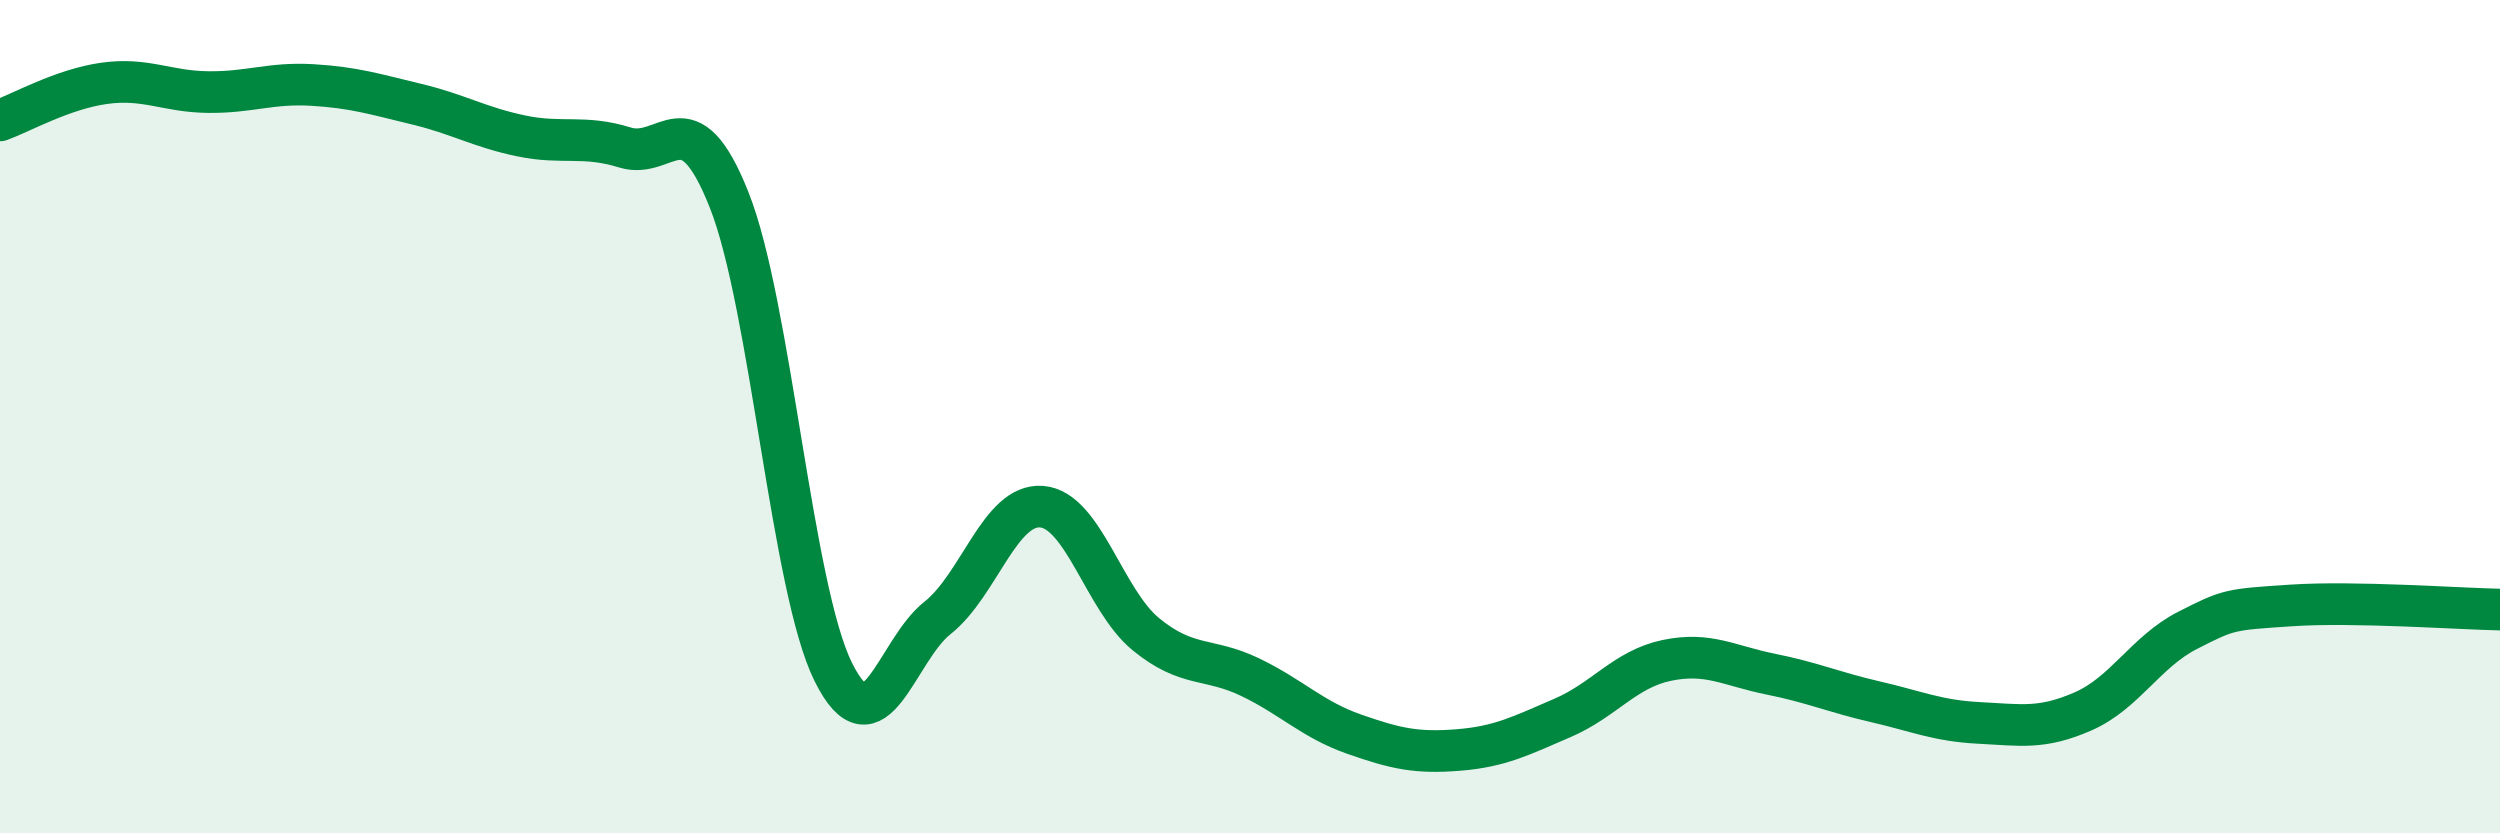
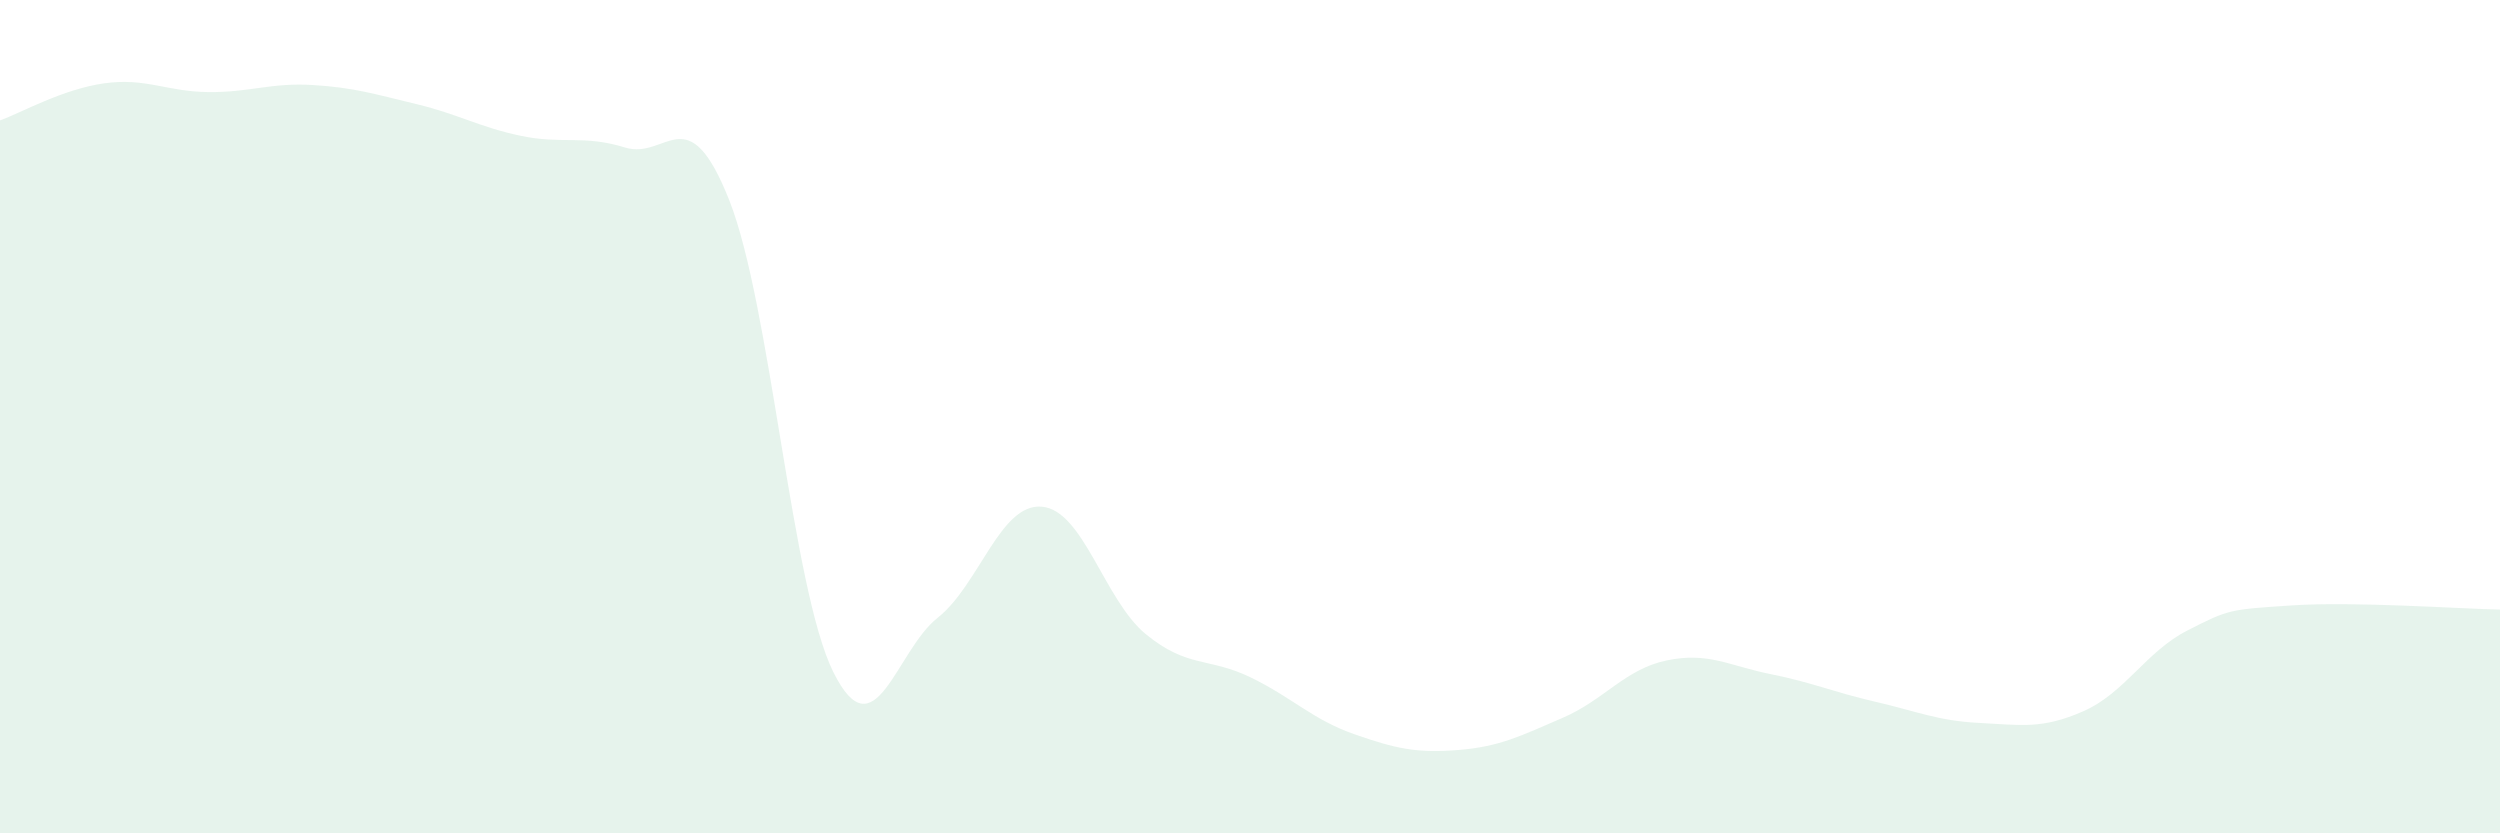
<svg xmlns="http://www.w3.org/2000/svg" width="60" height="20" viewBox="0 0 60 20">
  <path d="M 0,2.89 C 0.5,2.71 1.5,2.14 2.5,2 C 3.5,1.86 4,2.2 5,2.21 C 6,2.22 6.5,1.98 7.5,2.04 C 8.5,2.1 9,2.26 10,2.5 C 11,2.74 11.5,3.05 12.5,3.26 C 13.5,3.47 14,3.23 15,3.54 C 16,3.85 16.5,2.28 17.5,4.8 C 18.5,7.32 19,14.12 20,16.13 C 21,18.14 21.5,15.62 22.5,14.83 C 23.5,14.04 24,12.08 25,12.16 C 26,12.24 26.5,14.4 27.5,15.22 C 28.5,16.04 29,15.77 30,16.25 C 31,16.73 31.5,17.27 32.5,17.62 C 33.5,17.97 34,18.08 35,18 C 36,17.92 36.5,17.66 37.5,17.23 C 38.5,16.8 39,16.06 40,15.85 C 41,15.64 41.5,15.98 42.5,16.18 C 43.5,16.38 44,16.61 45,16.84 C 46,17.07 46.5,17.3 47.5,17.35 C 48.5,17.4 49,17.51 50,17.07 C 51,16.63 51.5,15.64 52.5,15.13 C 53.5,14.62 53.5,14.63 55,14.53 C 56.5,14.43 59,14.61 60,14.63L60 20L0 20Z" fill="#008740" opacity="0.1" stroke-linecap="round" stroke-linejoin="round" />
-   <path d="M 0,2.89 C 0.5,2.71 1.5,2.14 2.5,2 C 3.5,1.86 4,2.2 5,2.21 C 6,2.22 6.5,1.98 7.5,2.04 C 8.5,2.1 9,2.26 10,2.5 C 11,2.74 11.5,3.05 12.5,3.26 C 13.5,3.47 14,3.23 15,3.54 C 16,3.85 16.5,2.28 17.5,4.8 C 18.5,7.32 19,14.12 20,16.13 C 21,18.14 21.5,15.62 22.5,14.83 C 23.5,14.04 24,12.08 25,12.16 C 26,12.24 26.5,14.4 27.5,15.22 C 28.5,16.04 29,15.77 30,16.25 C 31,16.73 31.5,17.27 32.5,17.62 C 33.5,17.97 34,18.08 35,18 C 36,17.92 36.5,17.66 37.5,17.23 C 38.5,16.8 39,16.06 40,15.85 C 41,15.64 41.5,15.98 42.5,16.18 C 43.5,16.38 44,16.61 45,16.84 C 46,17.07 46.5,17.3 47.5,17.35 C 48.5,17.4 49,17.51 50,17.07 C 51,16.63 51.5,15.64 52.5,15.13 C 53.5,14.62 53.5,14.63 55,14.53 C 56.5,14.43 59,14.61 60,14.63" stroke="#008740" stroke-width="1" fill="none" stroke-linecap="round" stroke-linejoin="round" />
</svg>